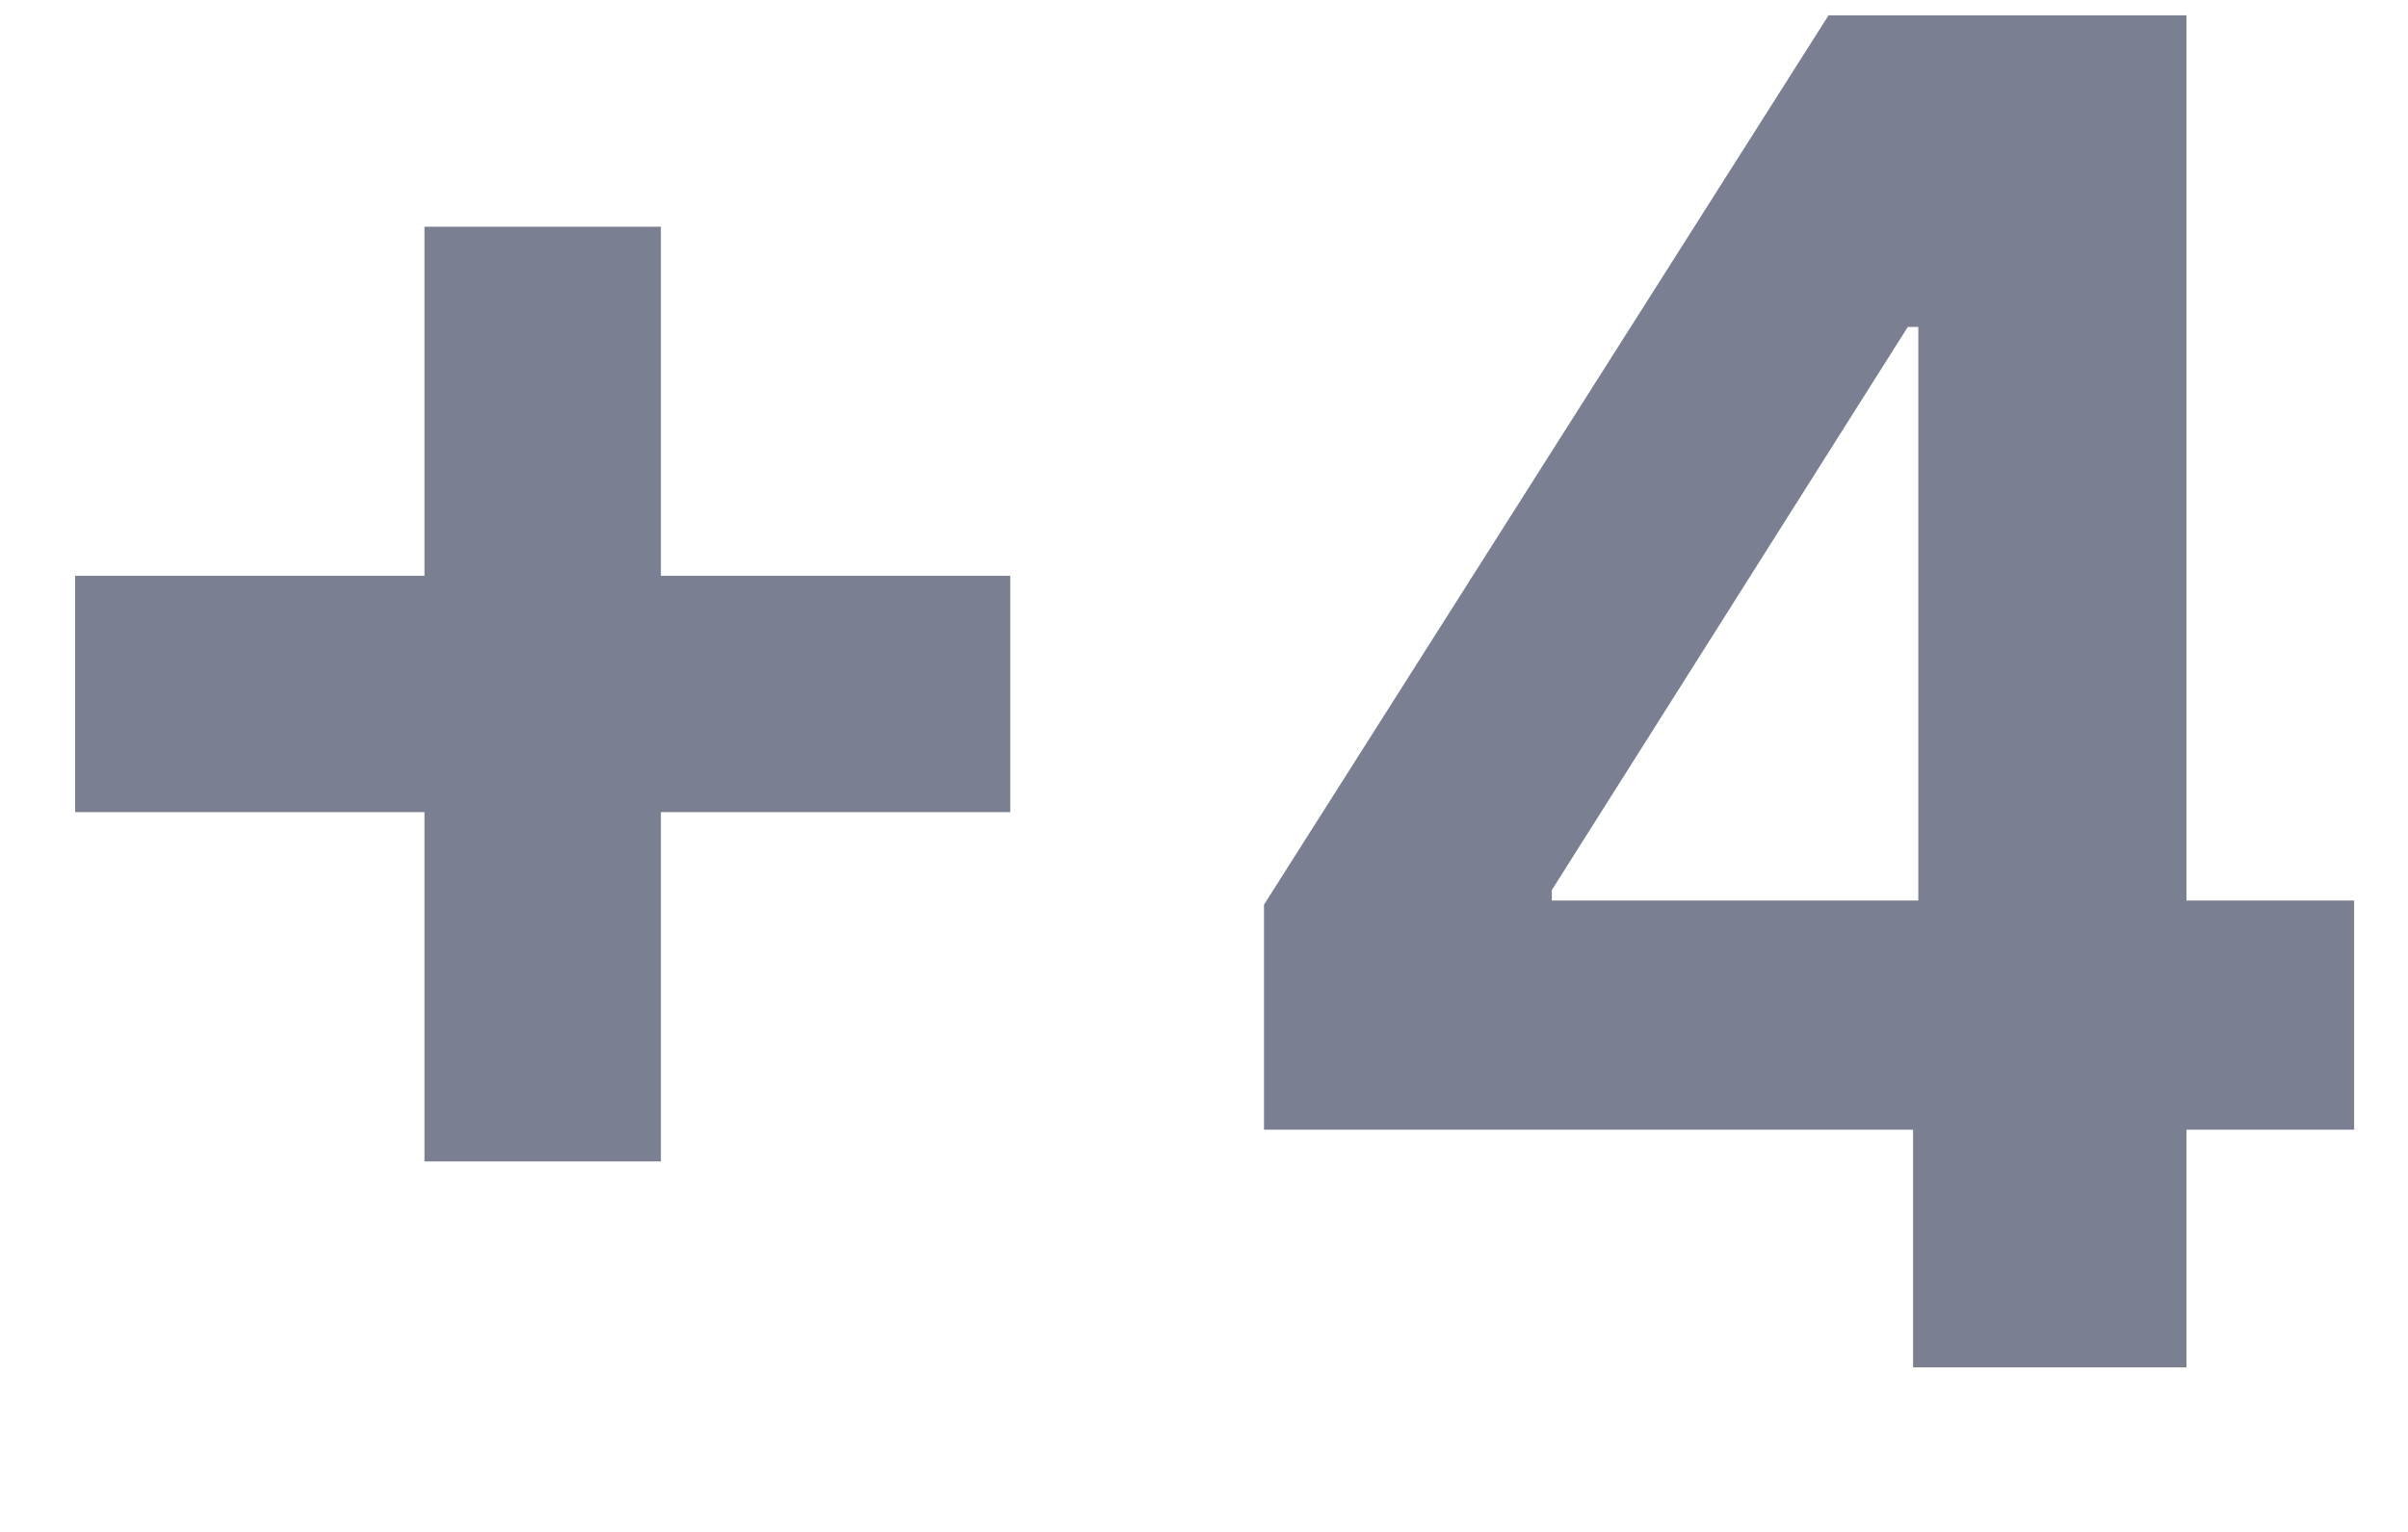
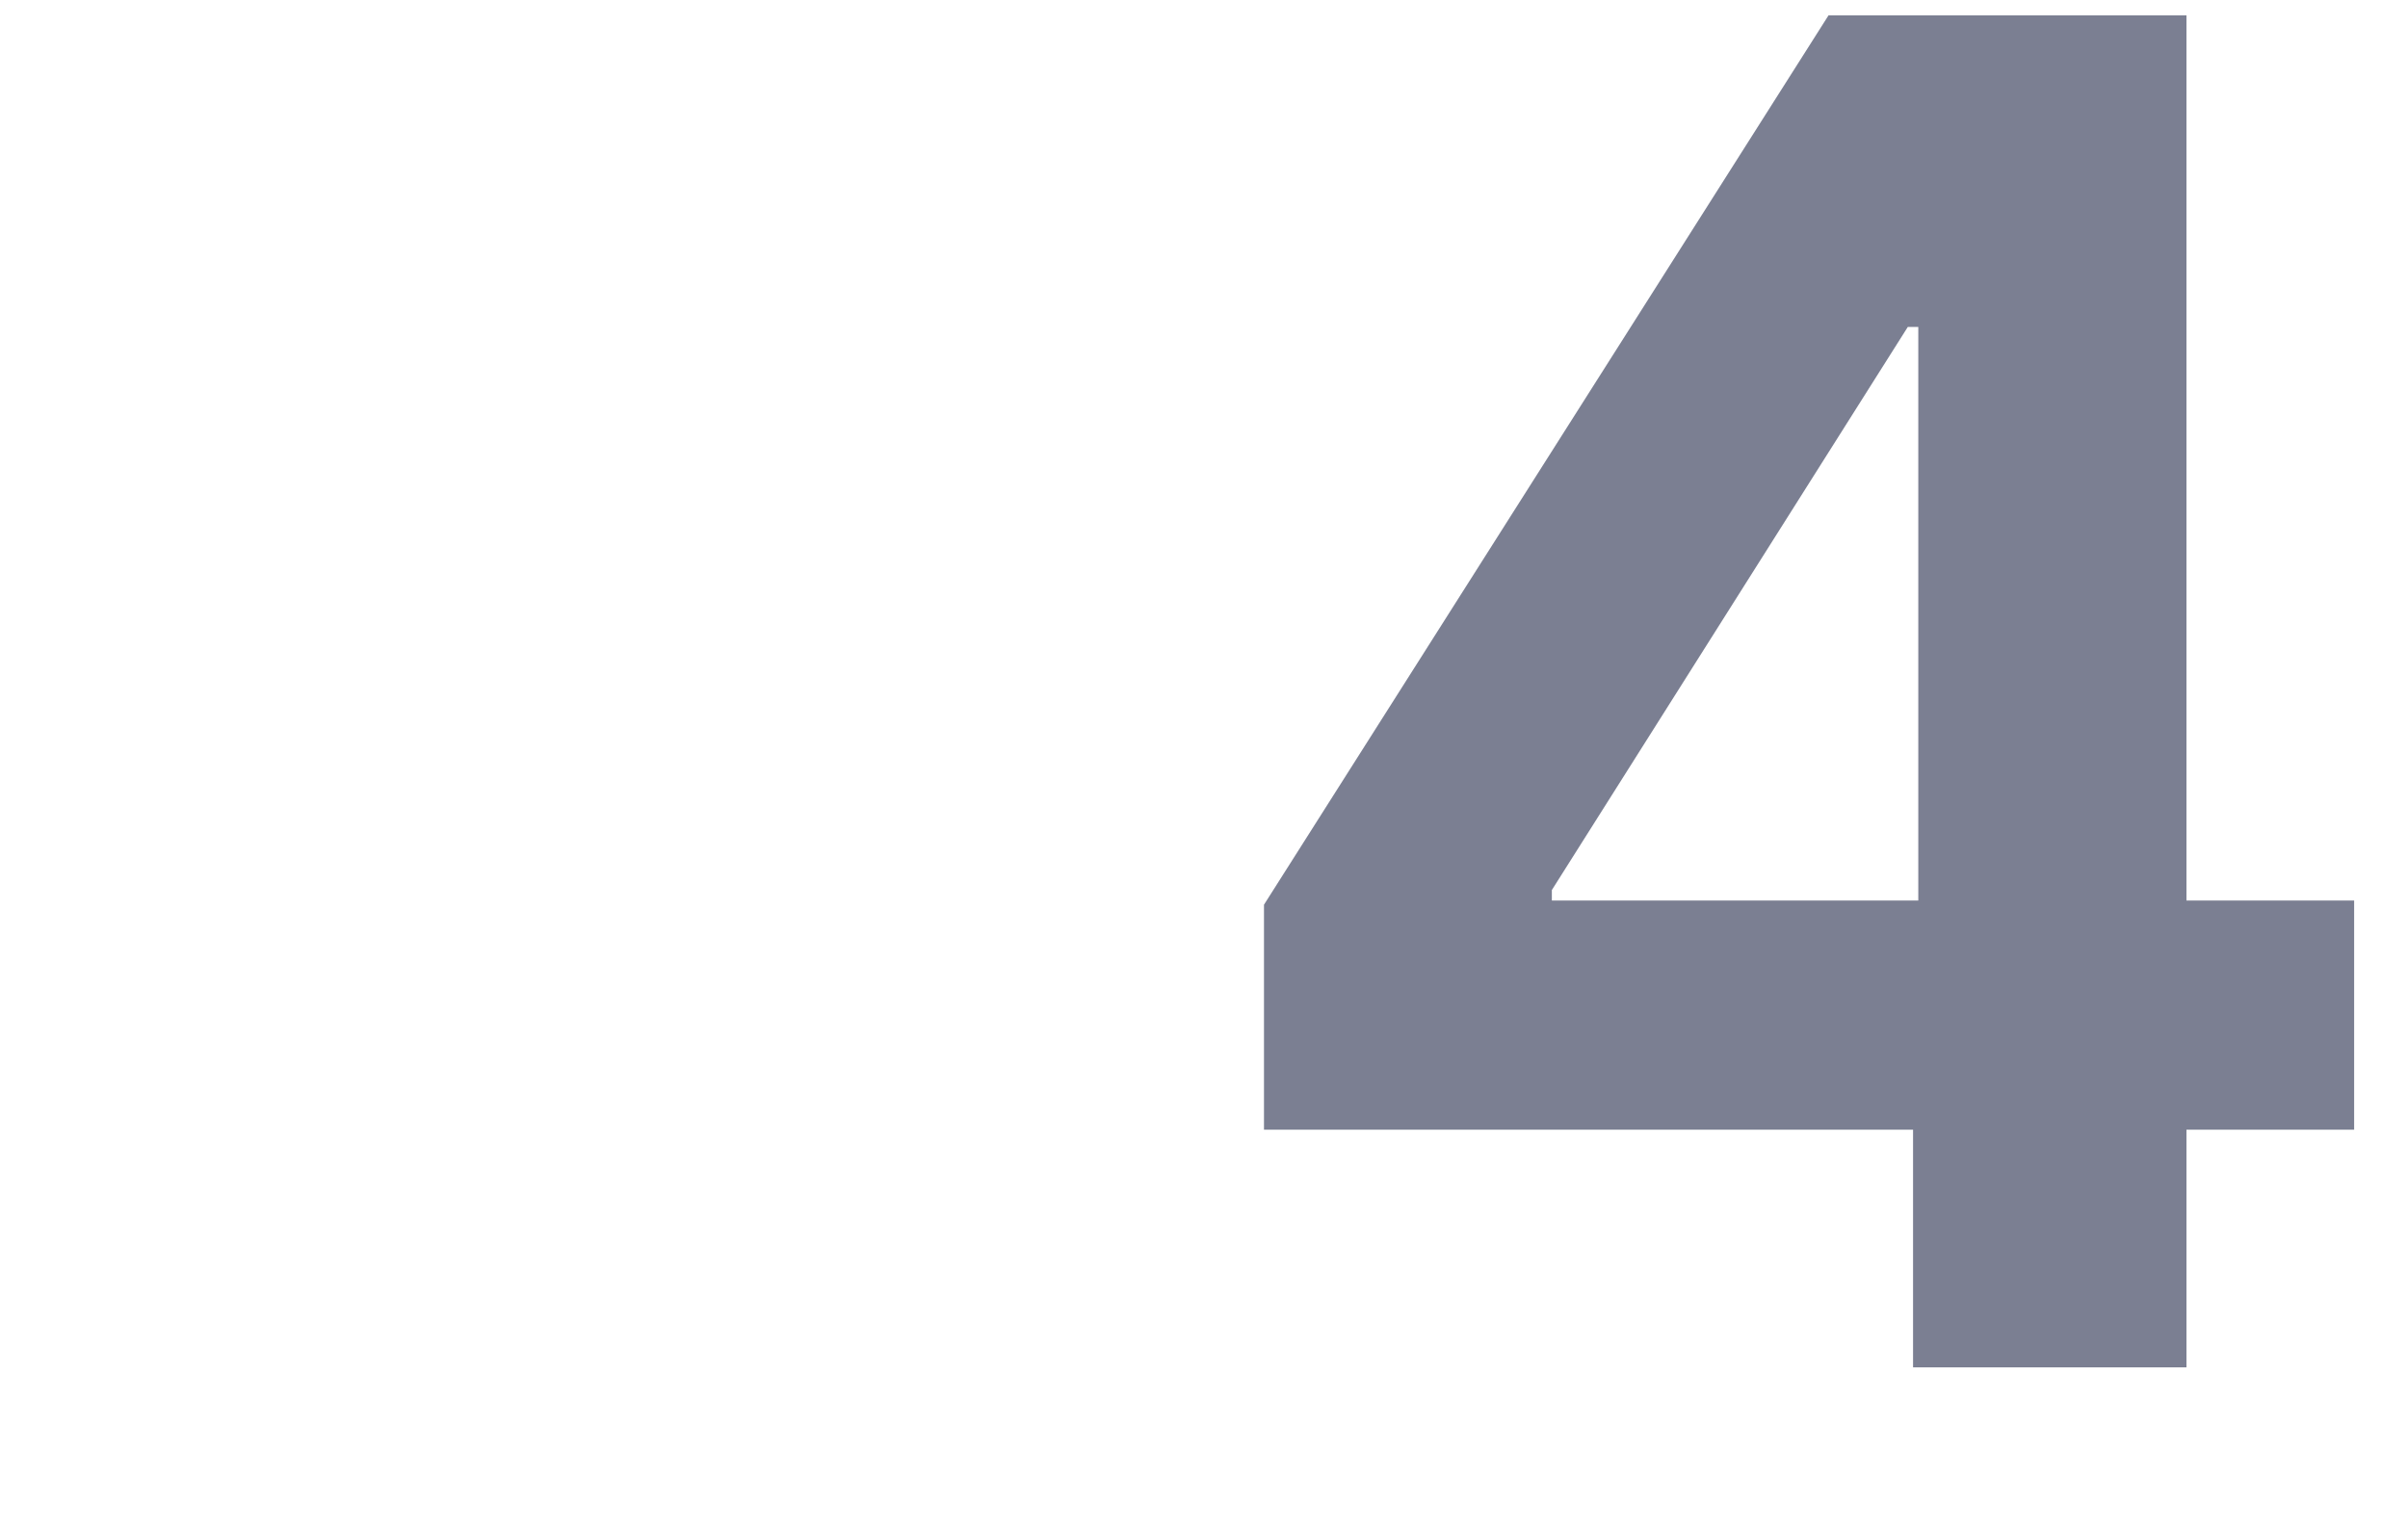
<svg xmlns="http://www.w3.org/2000/svg" width="11" height="7" viewBox="0 0 11 7" fill="none">
  <g opacity="0.7">
    <path d="M5.774 5.162V4.134L8.353 0.07H9.24V1.494H8.715L7.089 4.067V4.115H10.754V5.162H5.774ZM8.739 6.248V4.849L8.763 4.393V0.07H9.988V6.248H8.739Z" fill="#434964" />
-     <path d="M1.939 5.307V1.036H3.019V5.307H1.939ZM0.343 3.711V2.631H4.615V3.711H0.343Z" fill="#434964" />
  </g>
</svg>